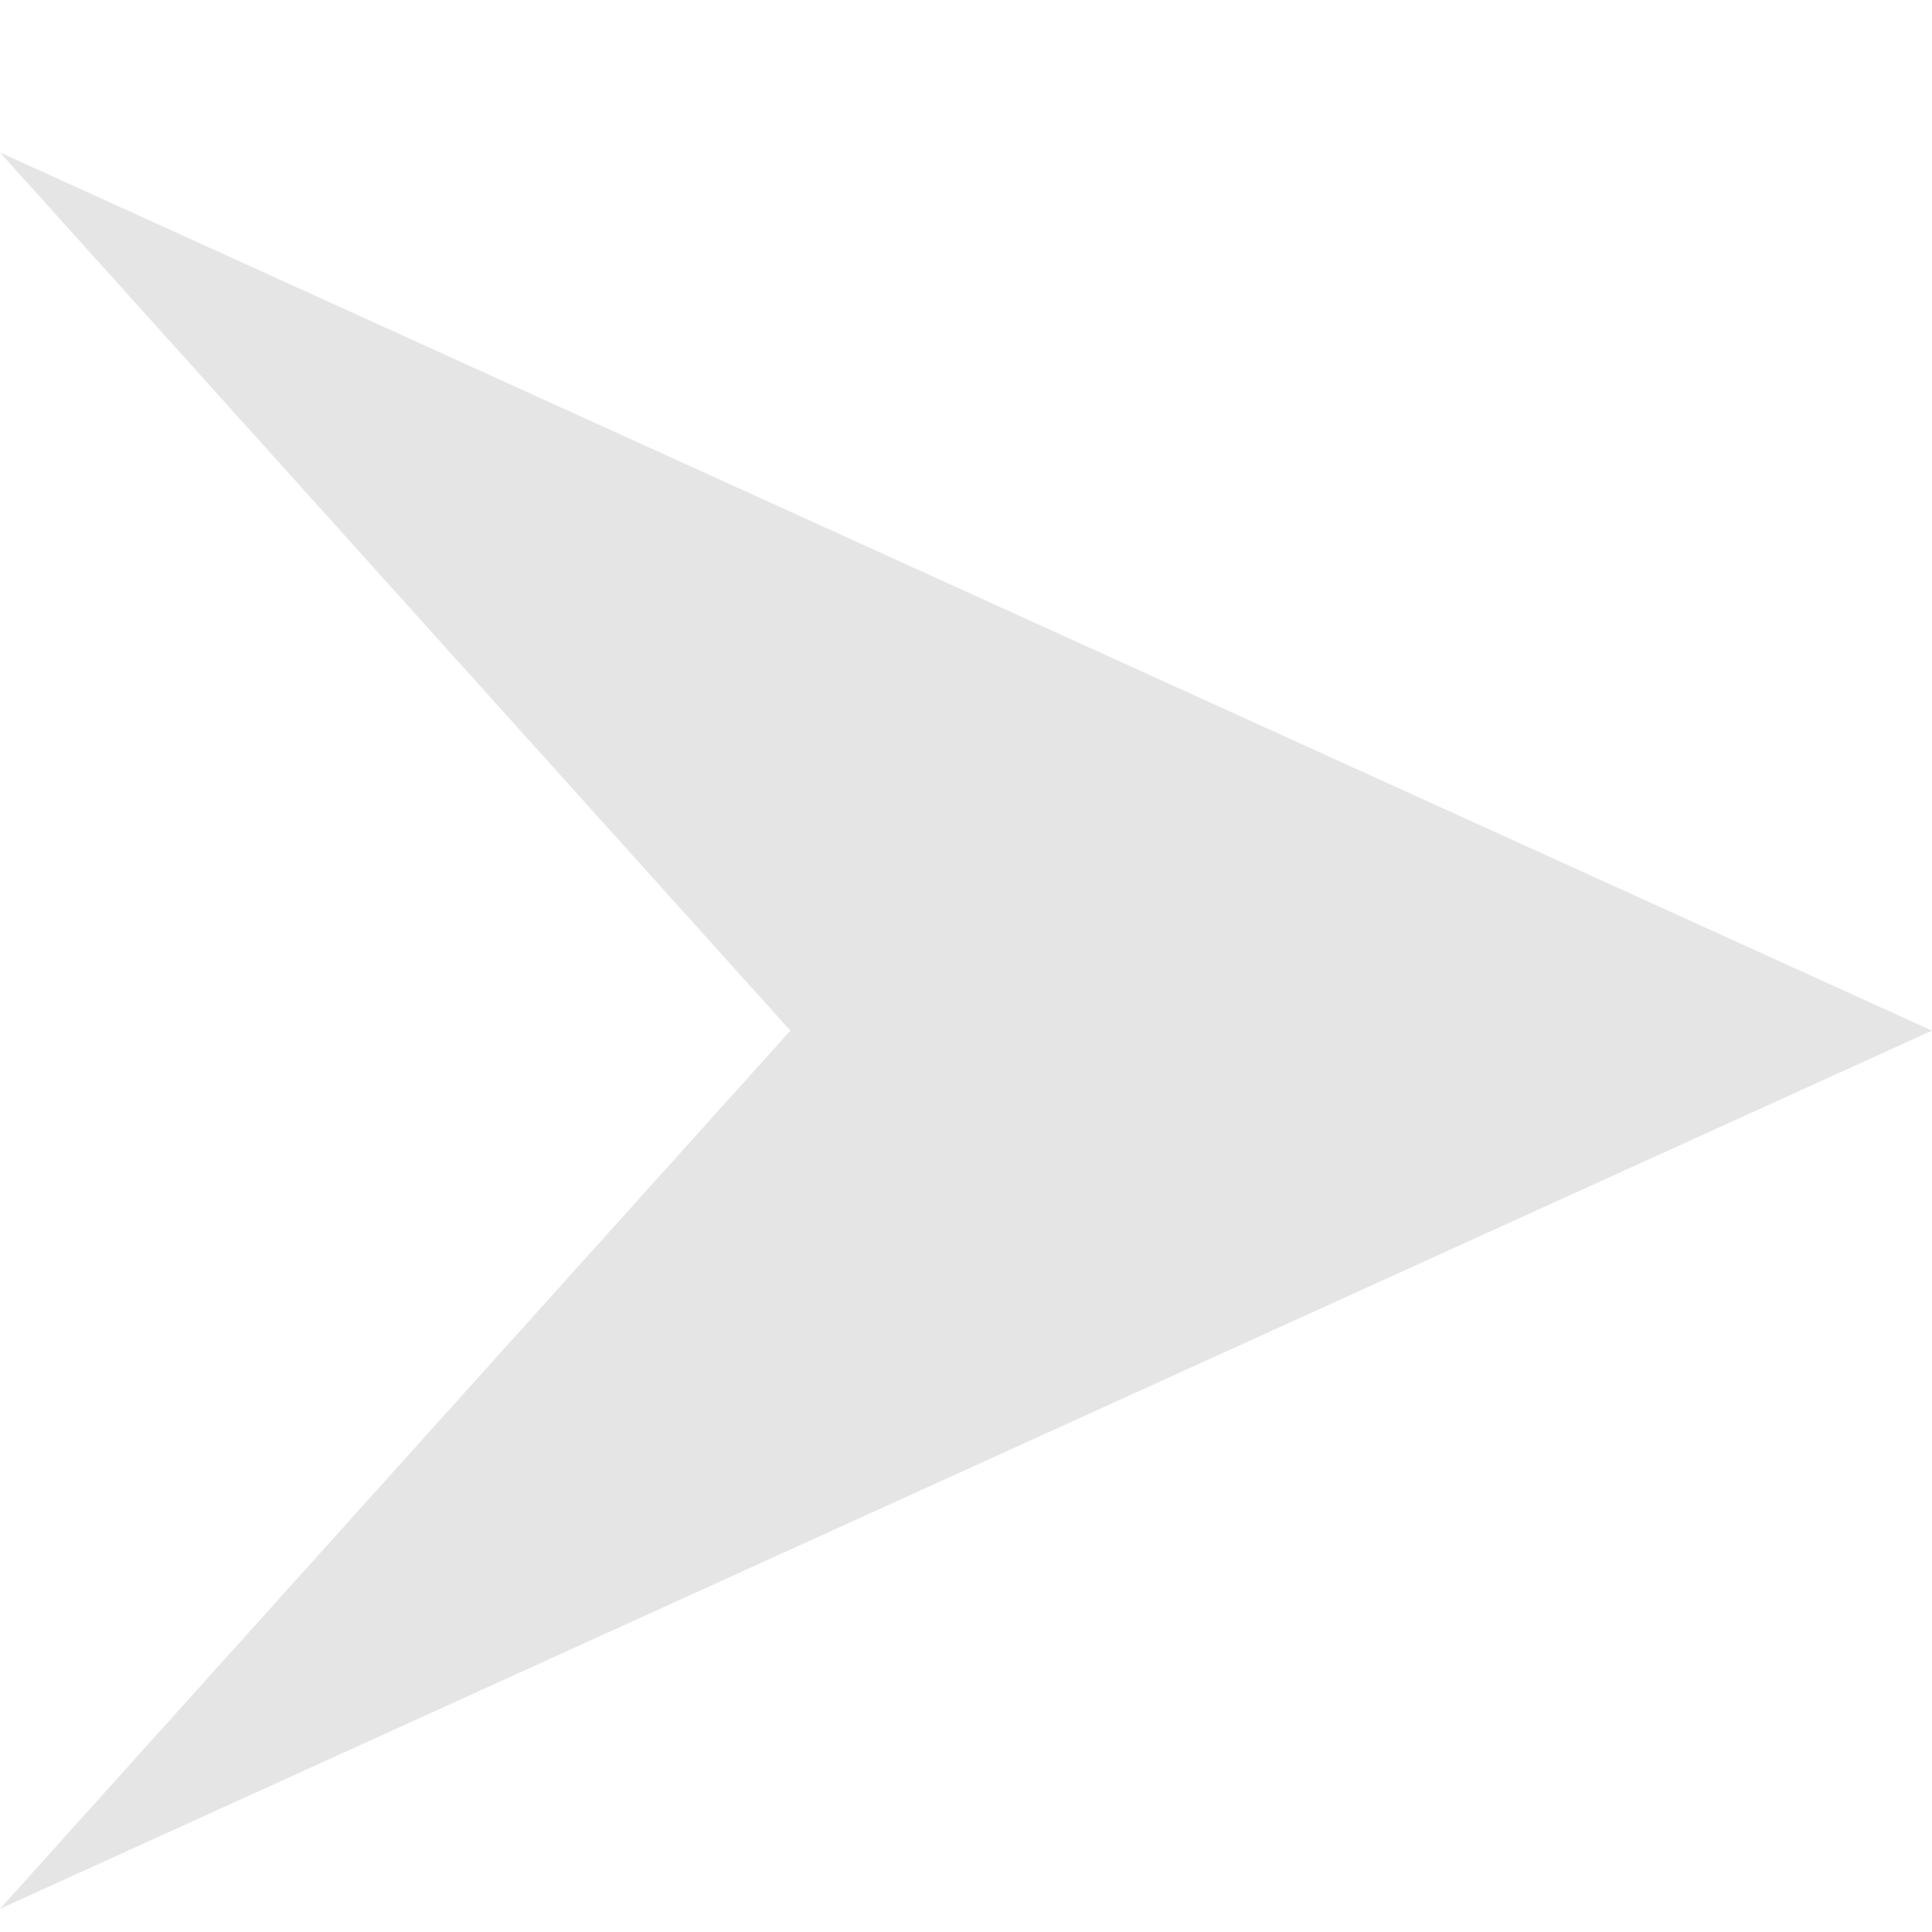
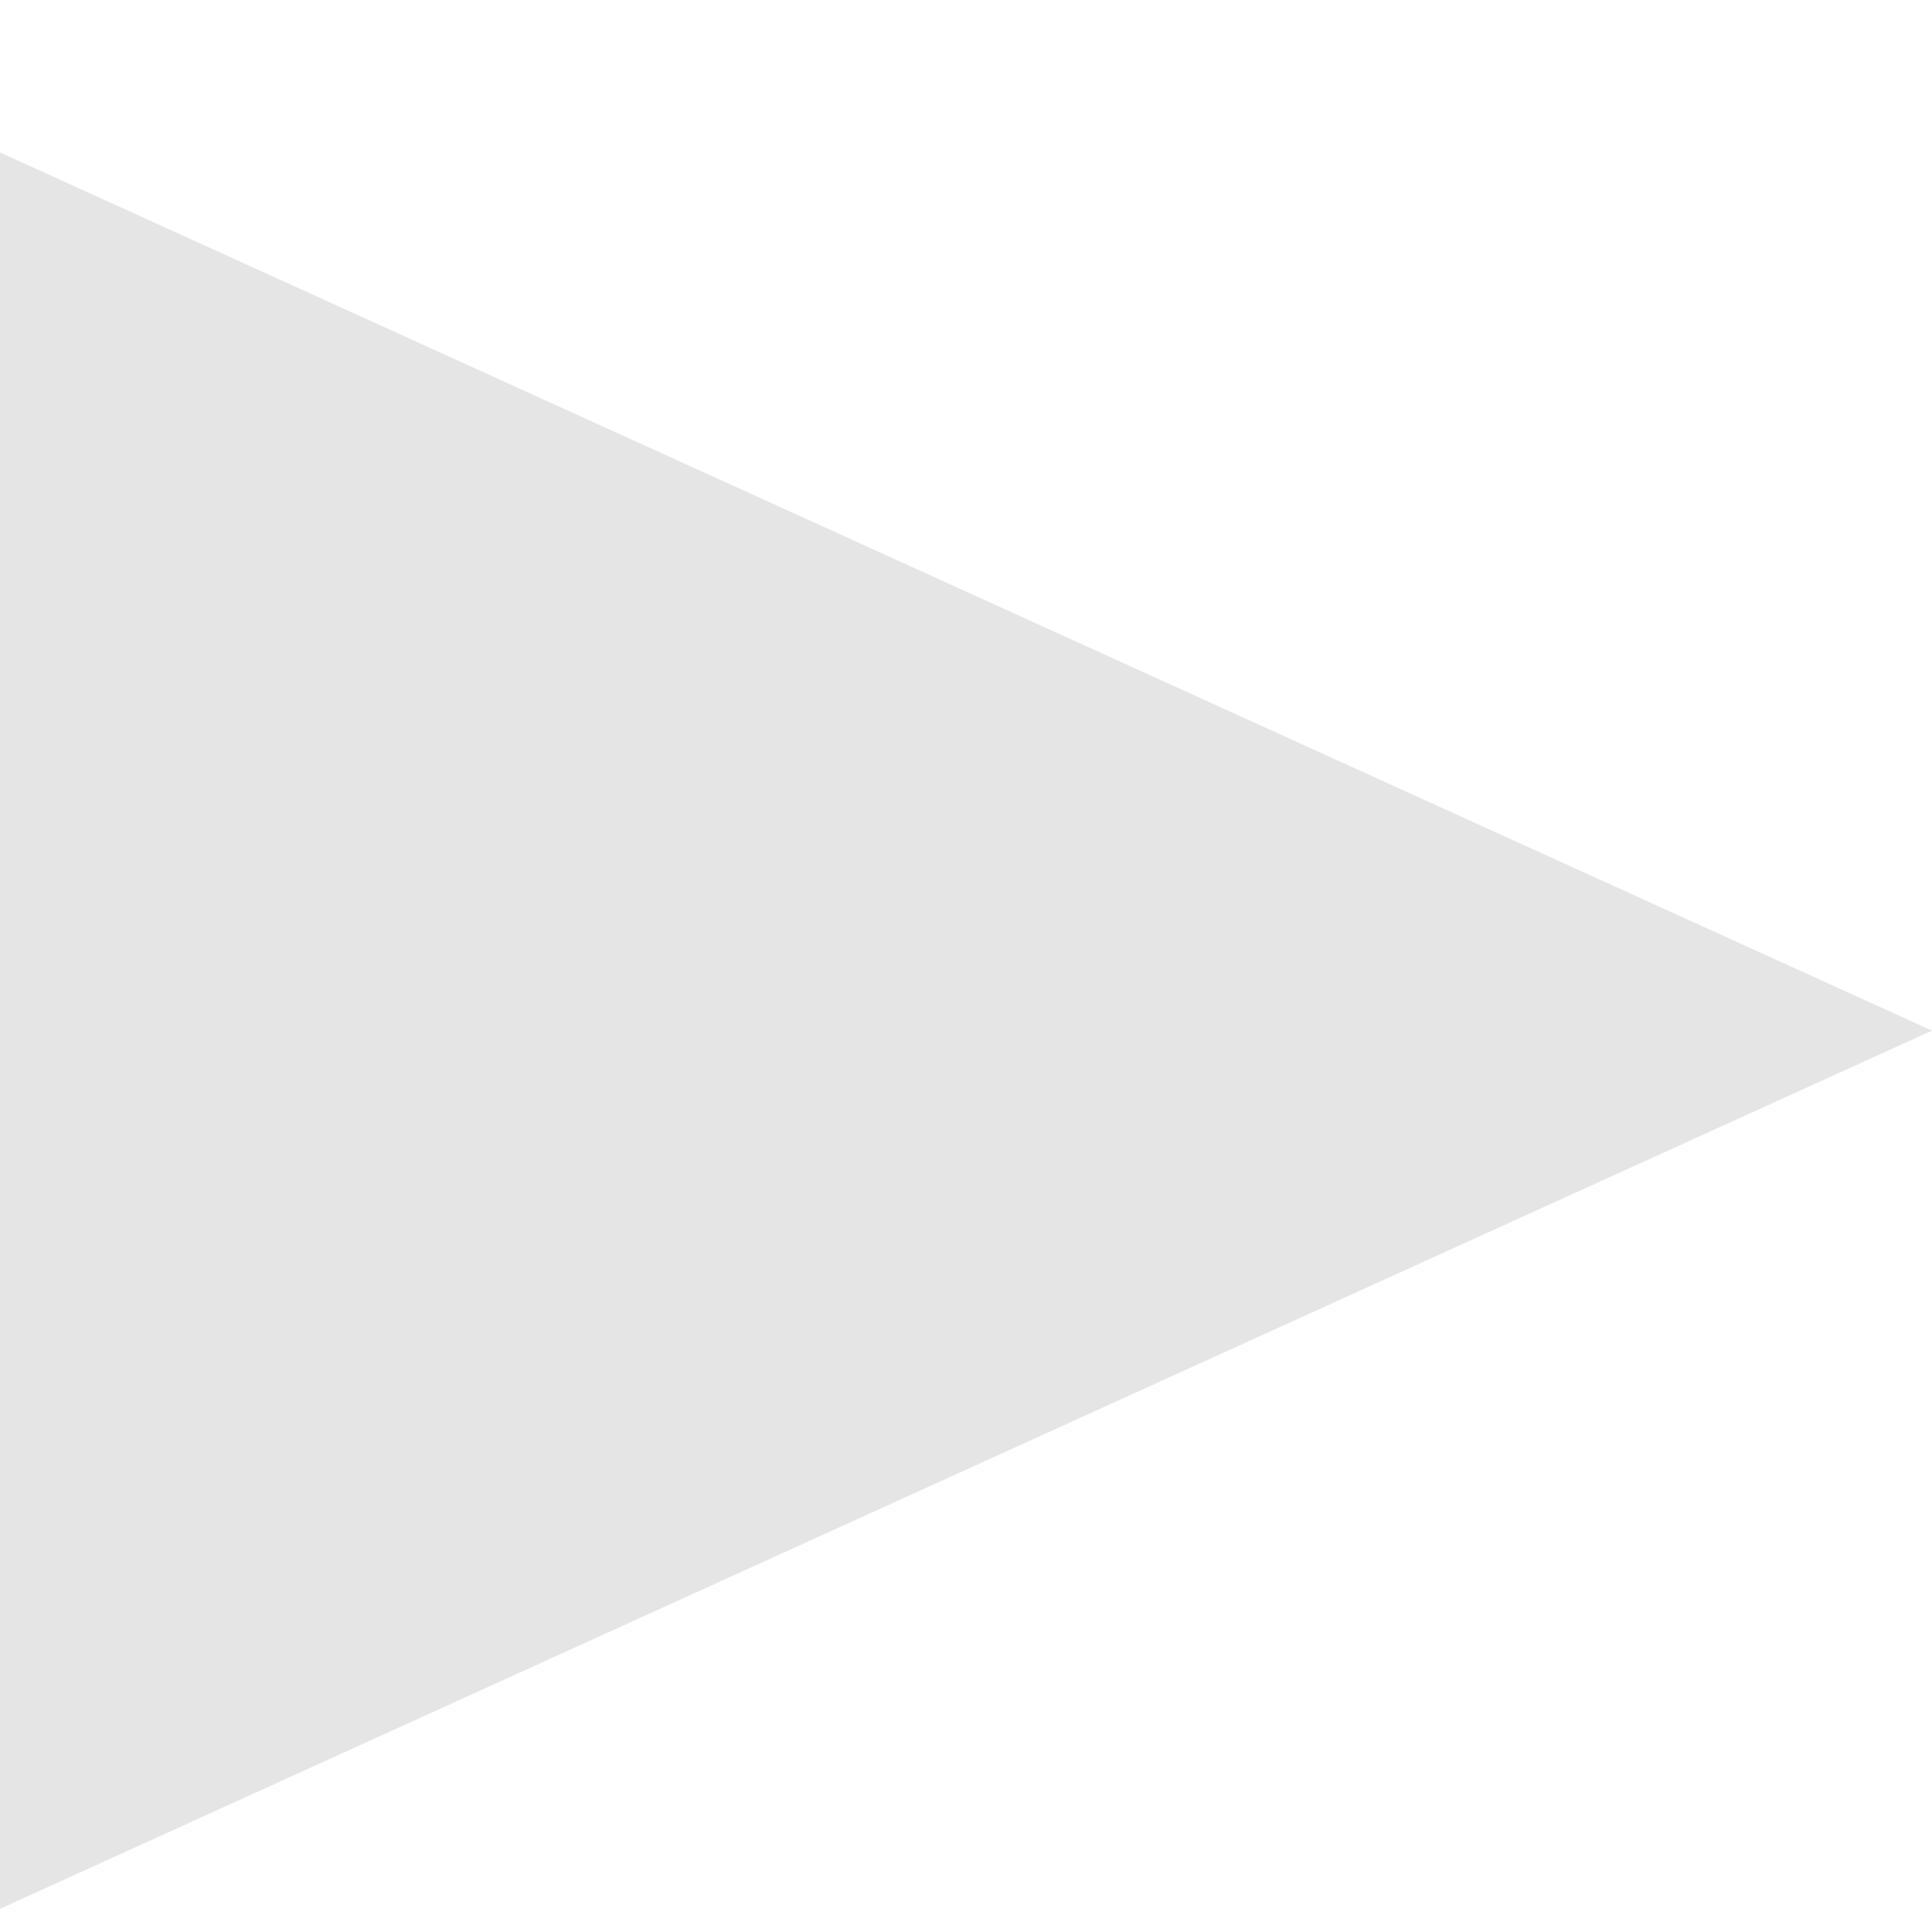
<svg xmlns="http://www.w3.org/2000/svg" width="11" height="11" viewBox="0 0 11 11" fill="none">
-   <path d="M11 5.868L-4.37114e-07 10.868L4.5 5.868L0 0.868L11 5.868Z" fill="#E5E5E5" />
+   <path d="M11 5.868L-4.37114e-07 10.868L0 0.868L11 5.868Z" fill="#E5E5E5" />
</svg>